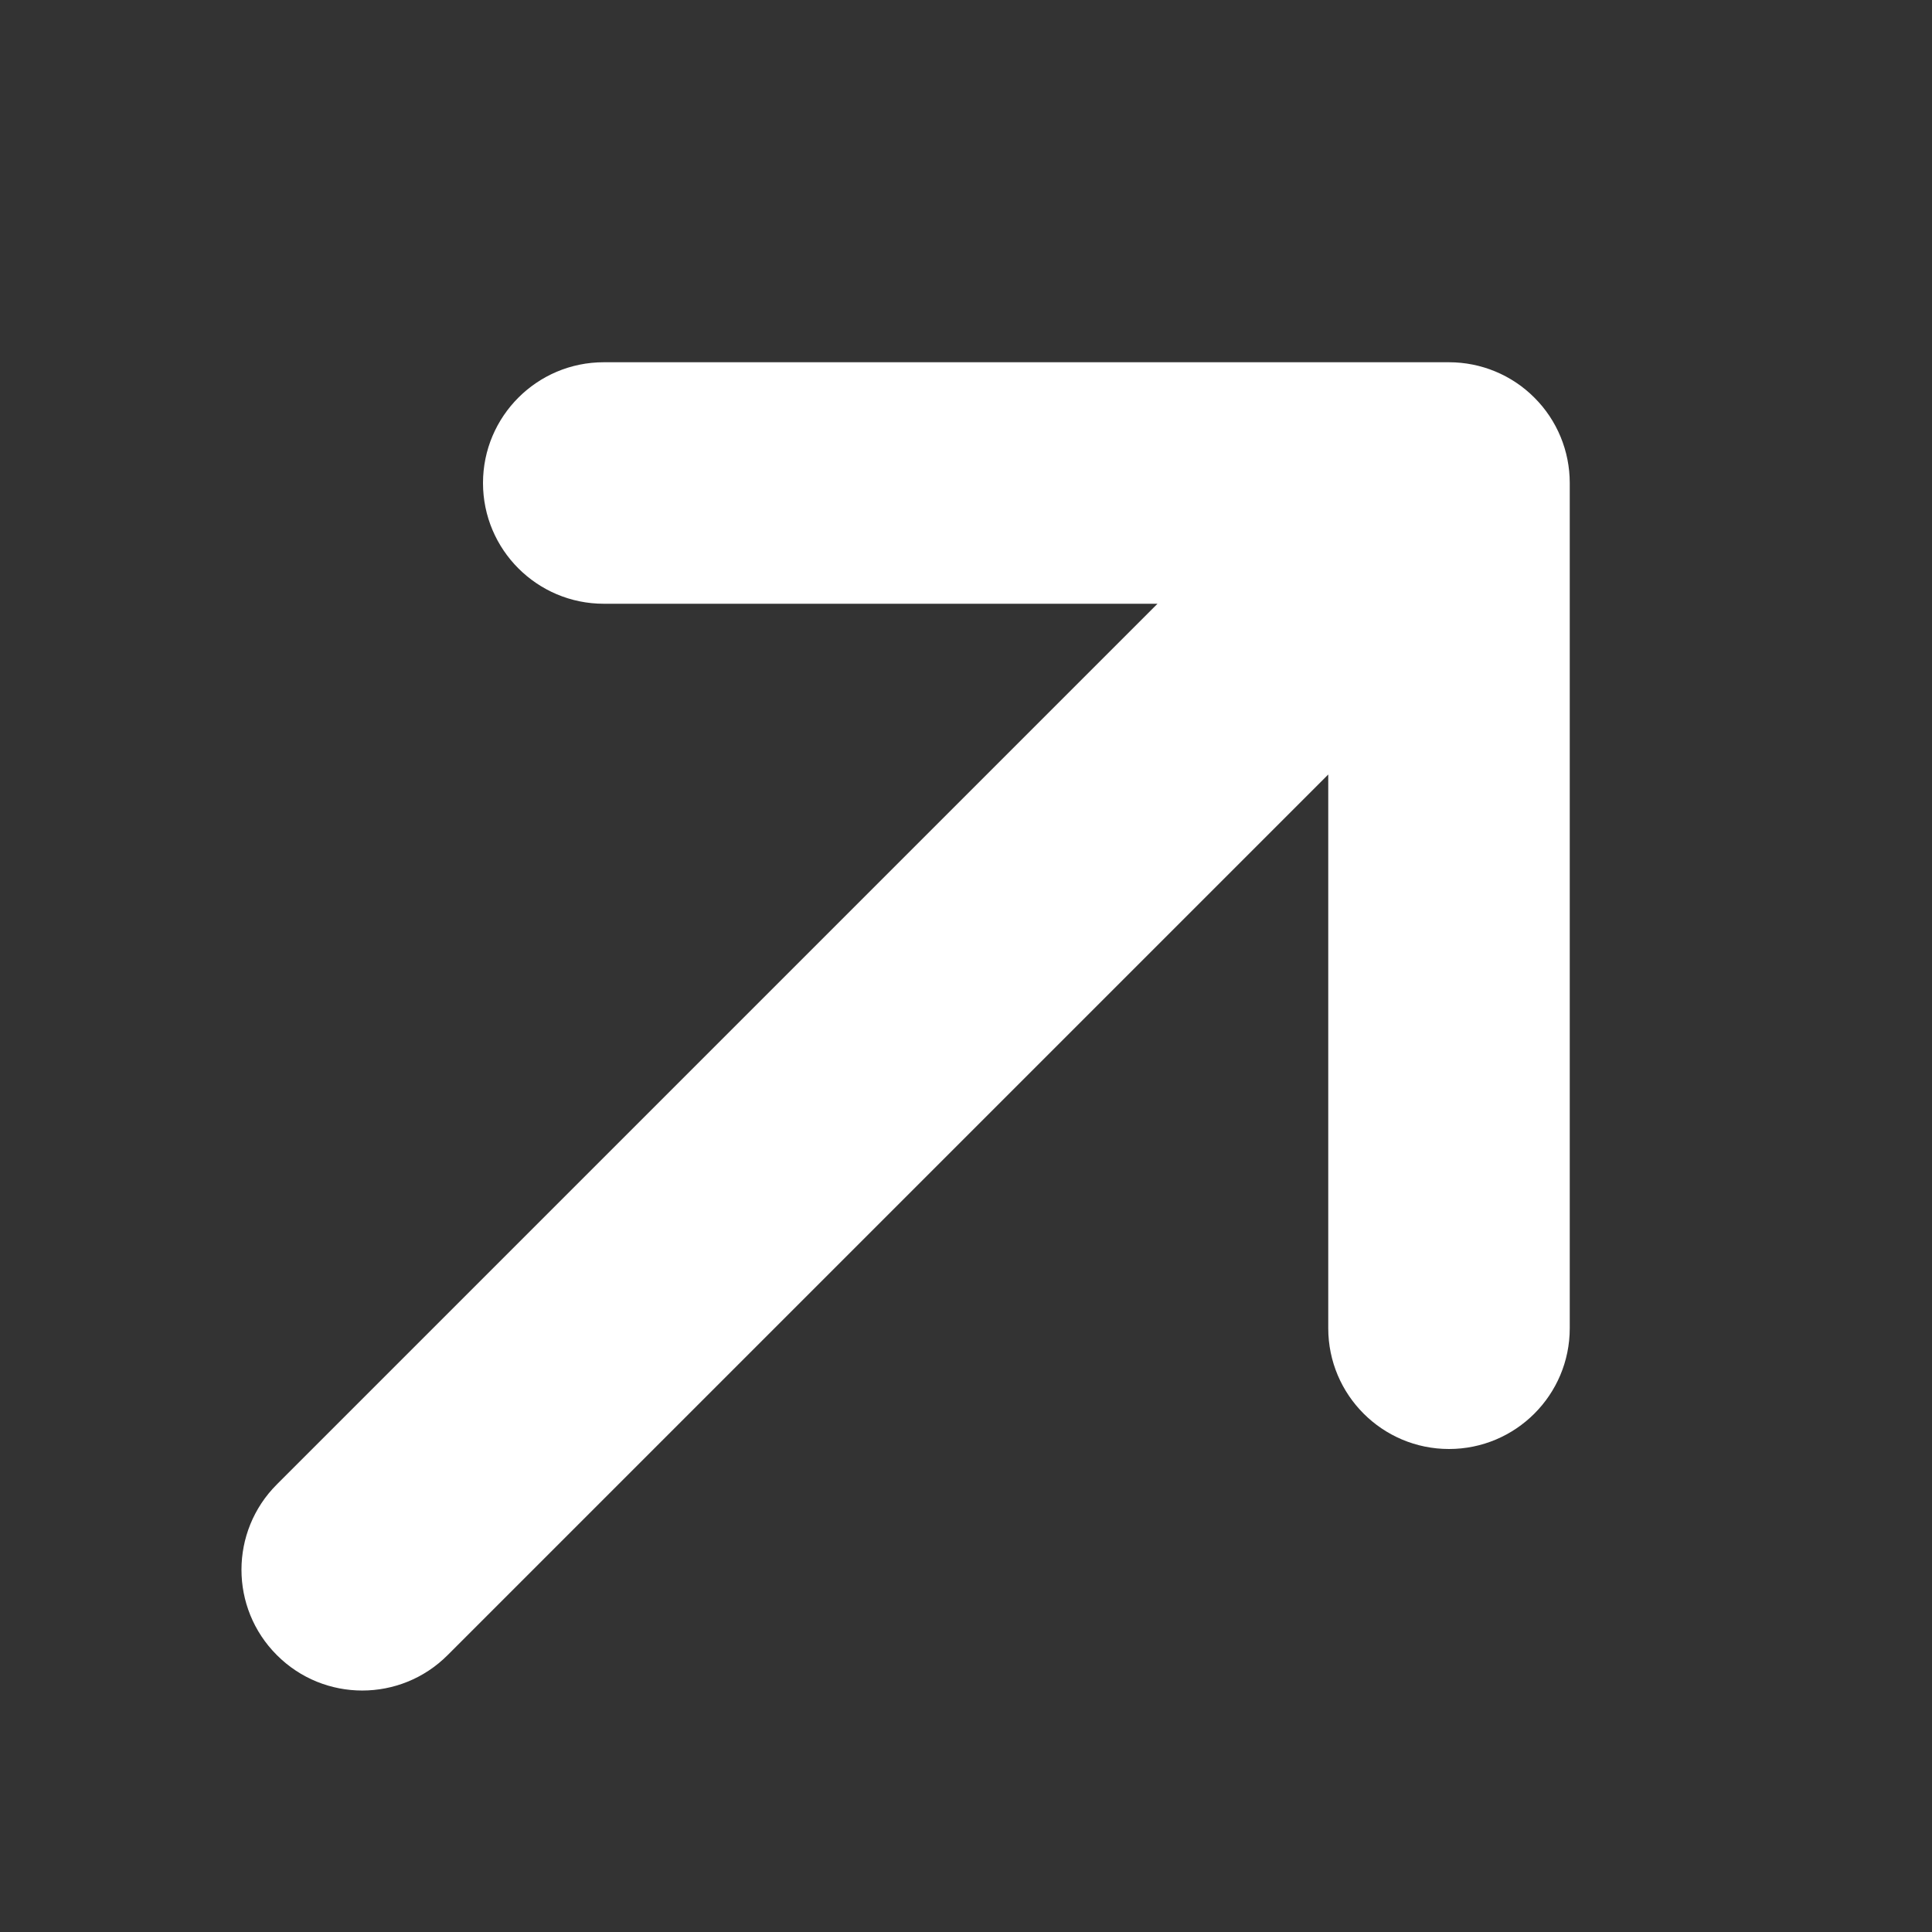
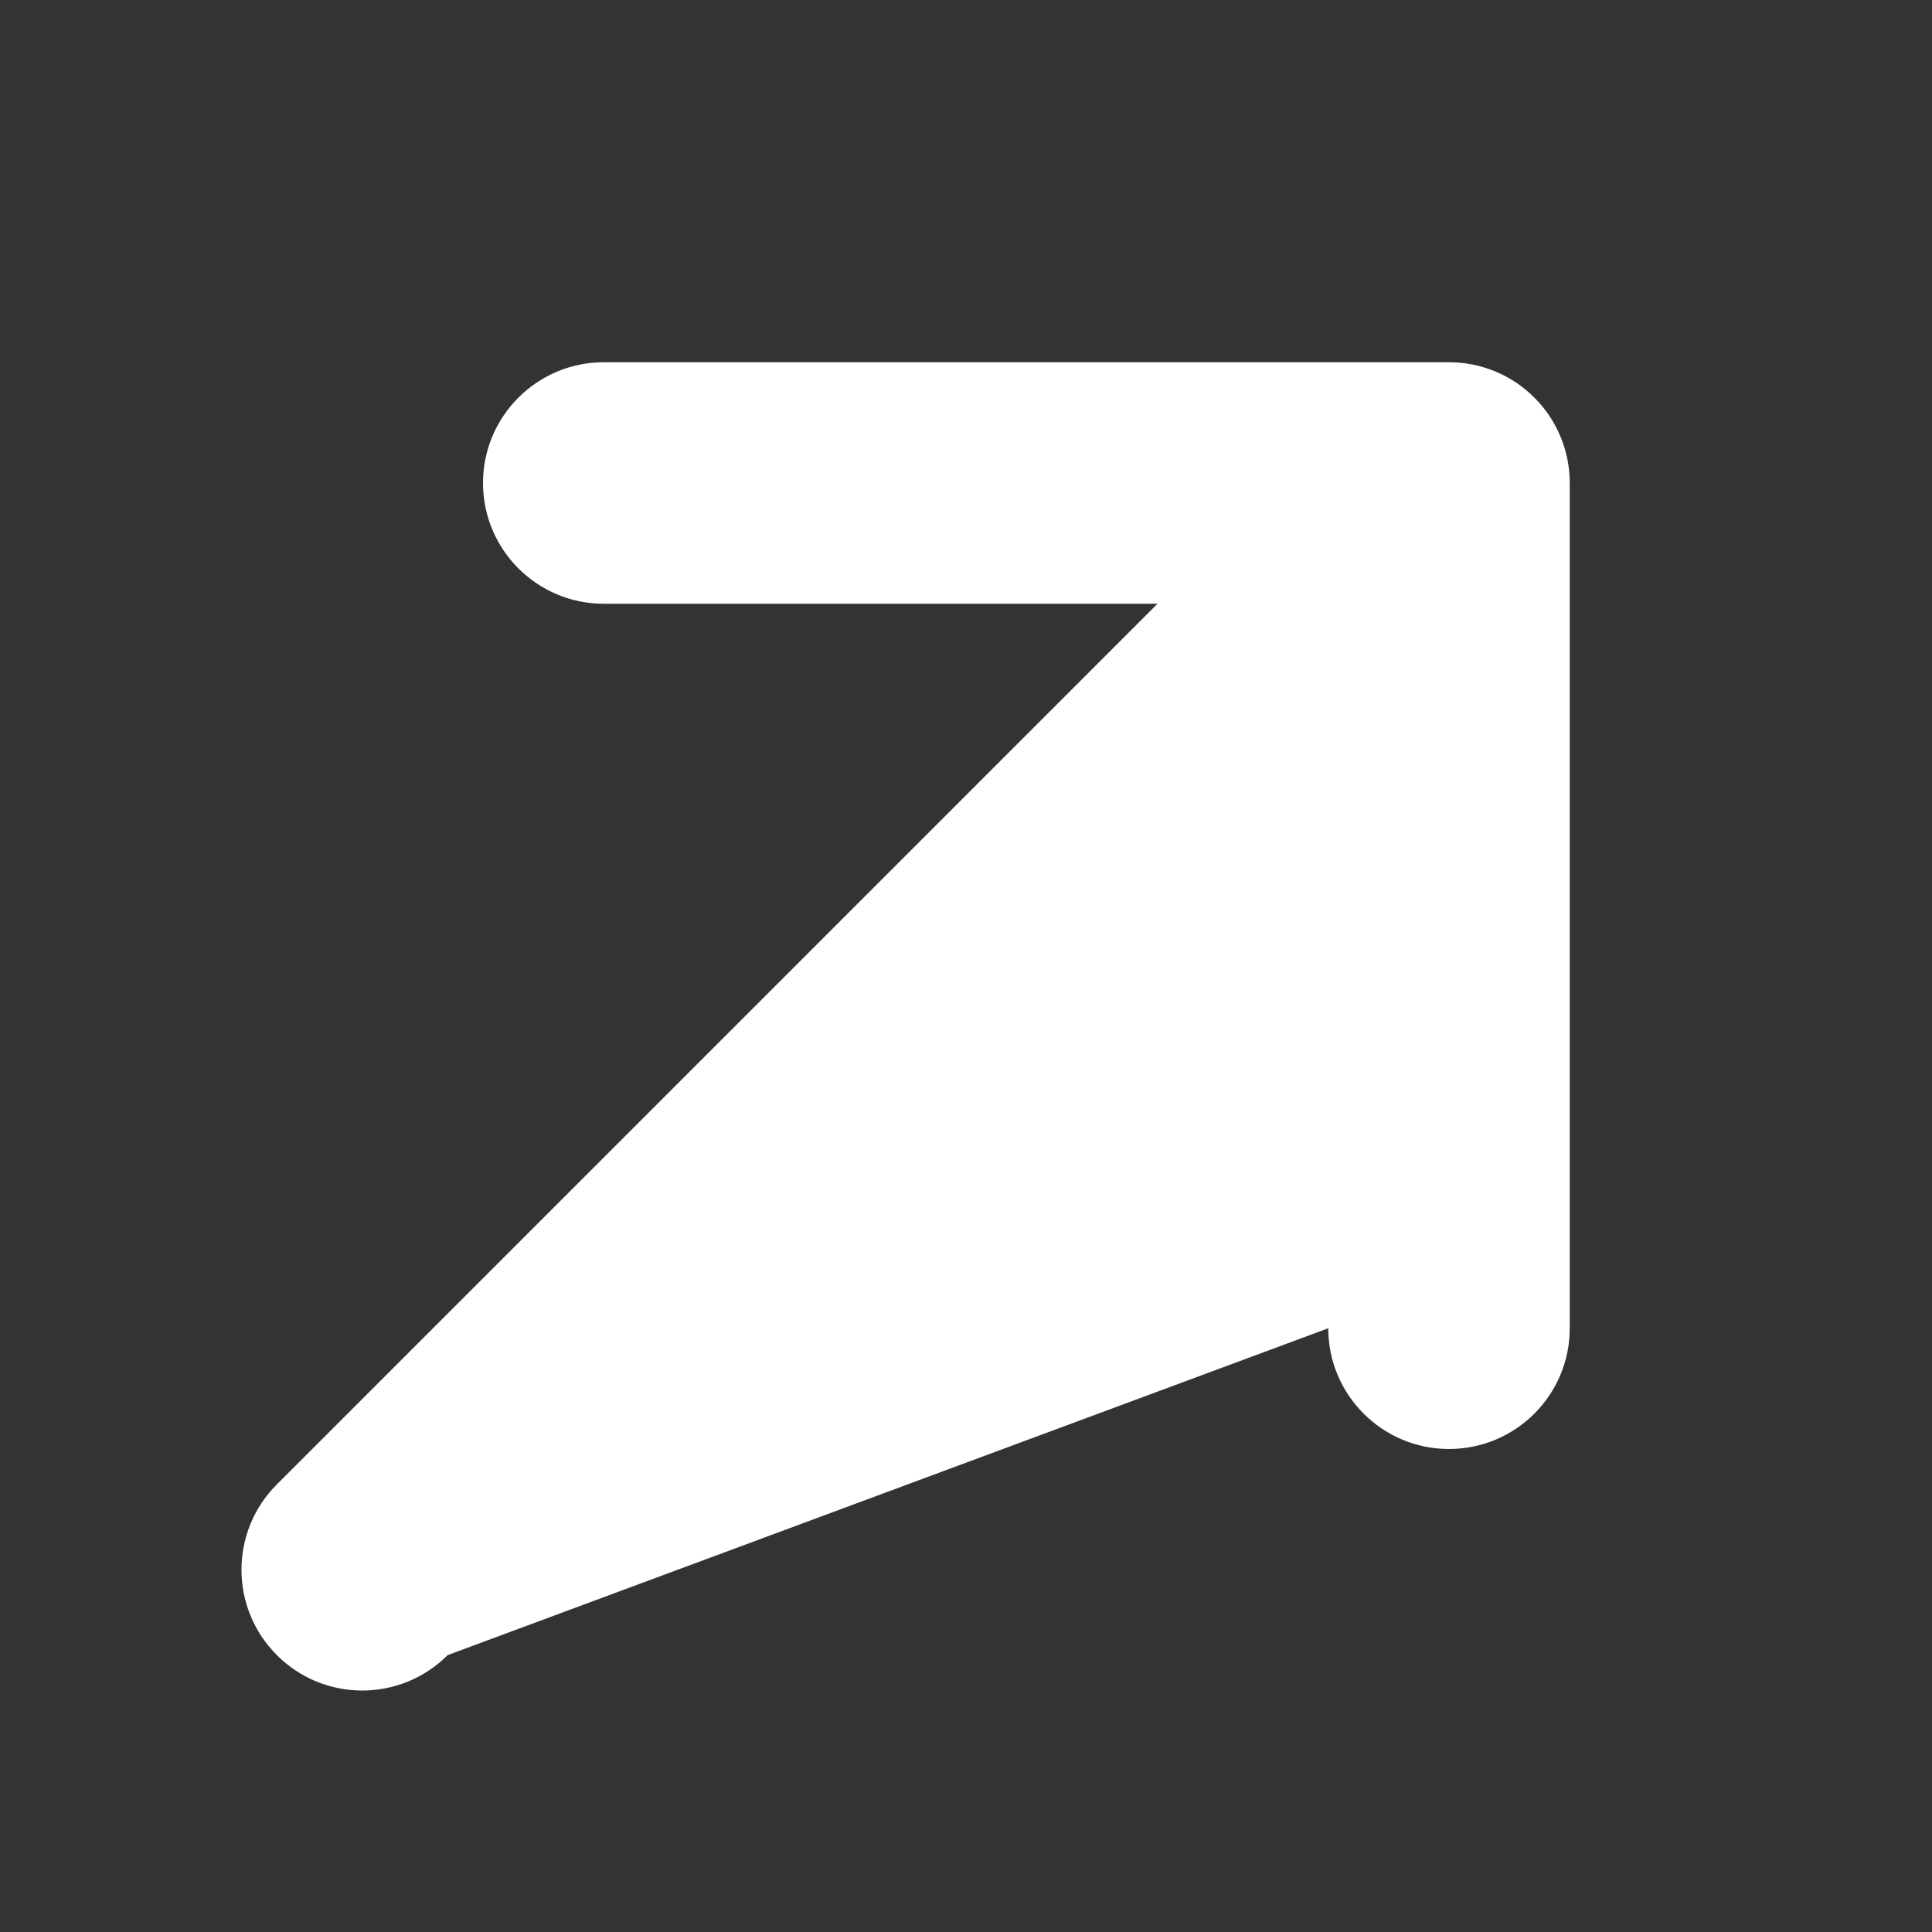
<svg xmlns="http://www.w3.org/2000/svg" width="16" height="16" viewBox="0 0 16 16" fill="none">
  <rect x="0" y="0" width="16" height="16" fill="#333333" stroke="none" />
-   <path fill-rule="evenodd" clip-rule="evenodd" d="M5 3C4.448 3 4 3.448 4 4C4 4.552 4.448 5 5 5L9.586 5L2.293 12.293C1.902 12.683 1.902 13.317 2.293 13.707C2.683 14.098 3.317 14.098 3.707 13.707L11 6.414L11 11C11 11.552 11.448 12 12 12C12.552 12 13 11.552 13 11L13 4C13 3.735 12.895 3.48 12.707 3.293C12.52 3.105 12.265 3 12 3L5 3Z" fill="white" />
+   <path fill-rule="evenodd" clip-rule="evenodd" d="M5 3C4.448 3 4 3.448 4 4C4 4.552 4.448 5 5 5L9.586 5L2.293 12.293C1.902 12.683 1.902 13.317 2.293 13.707C2.683 14.098 3.317 14.098 3.707 13.707L11 11C11 11.552 11.448 12 12 12C12.552 12 13 11.552 13 11L13 4C13 3.735 12.895 3.48 12.707 3.293C12.52 3.105 12.265 3 12 3L5 3Z" fill="white" />
</svg>